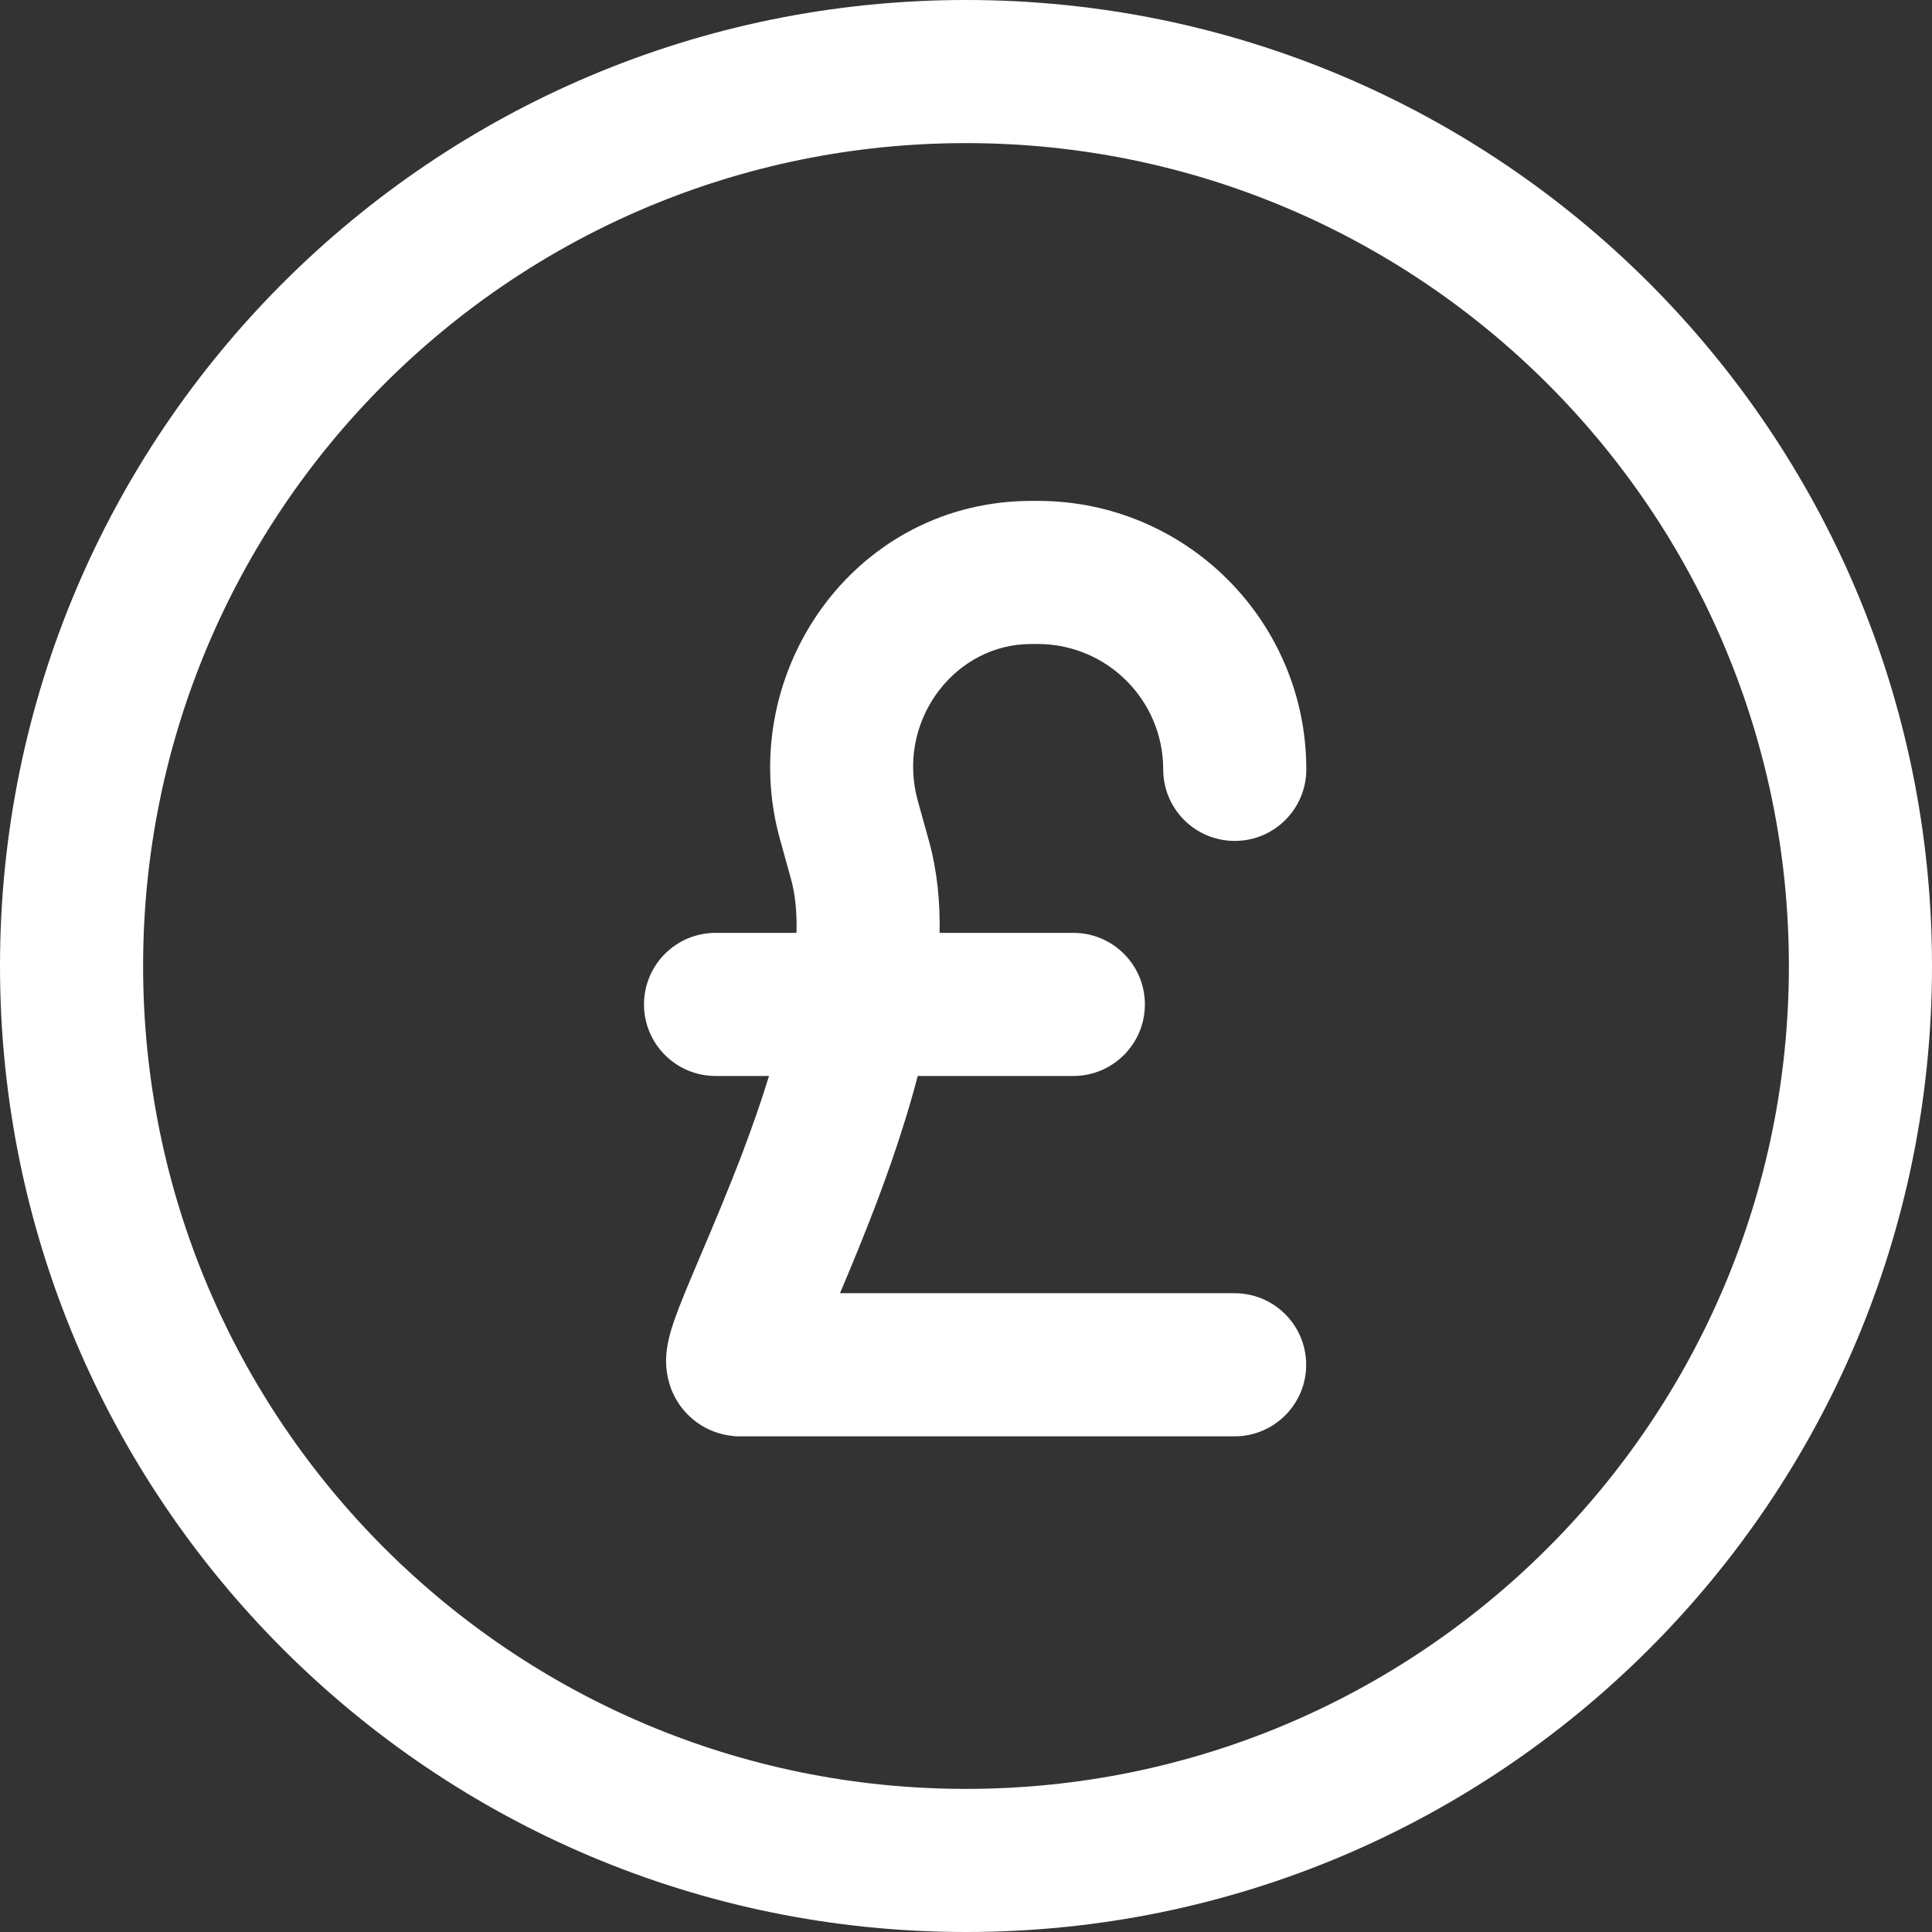
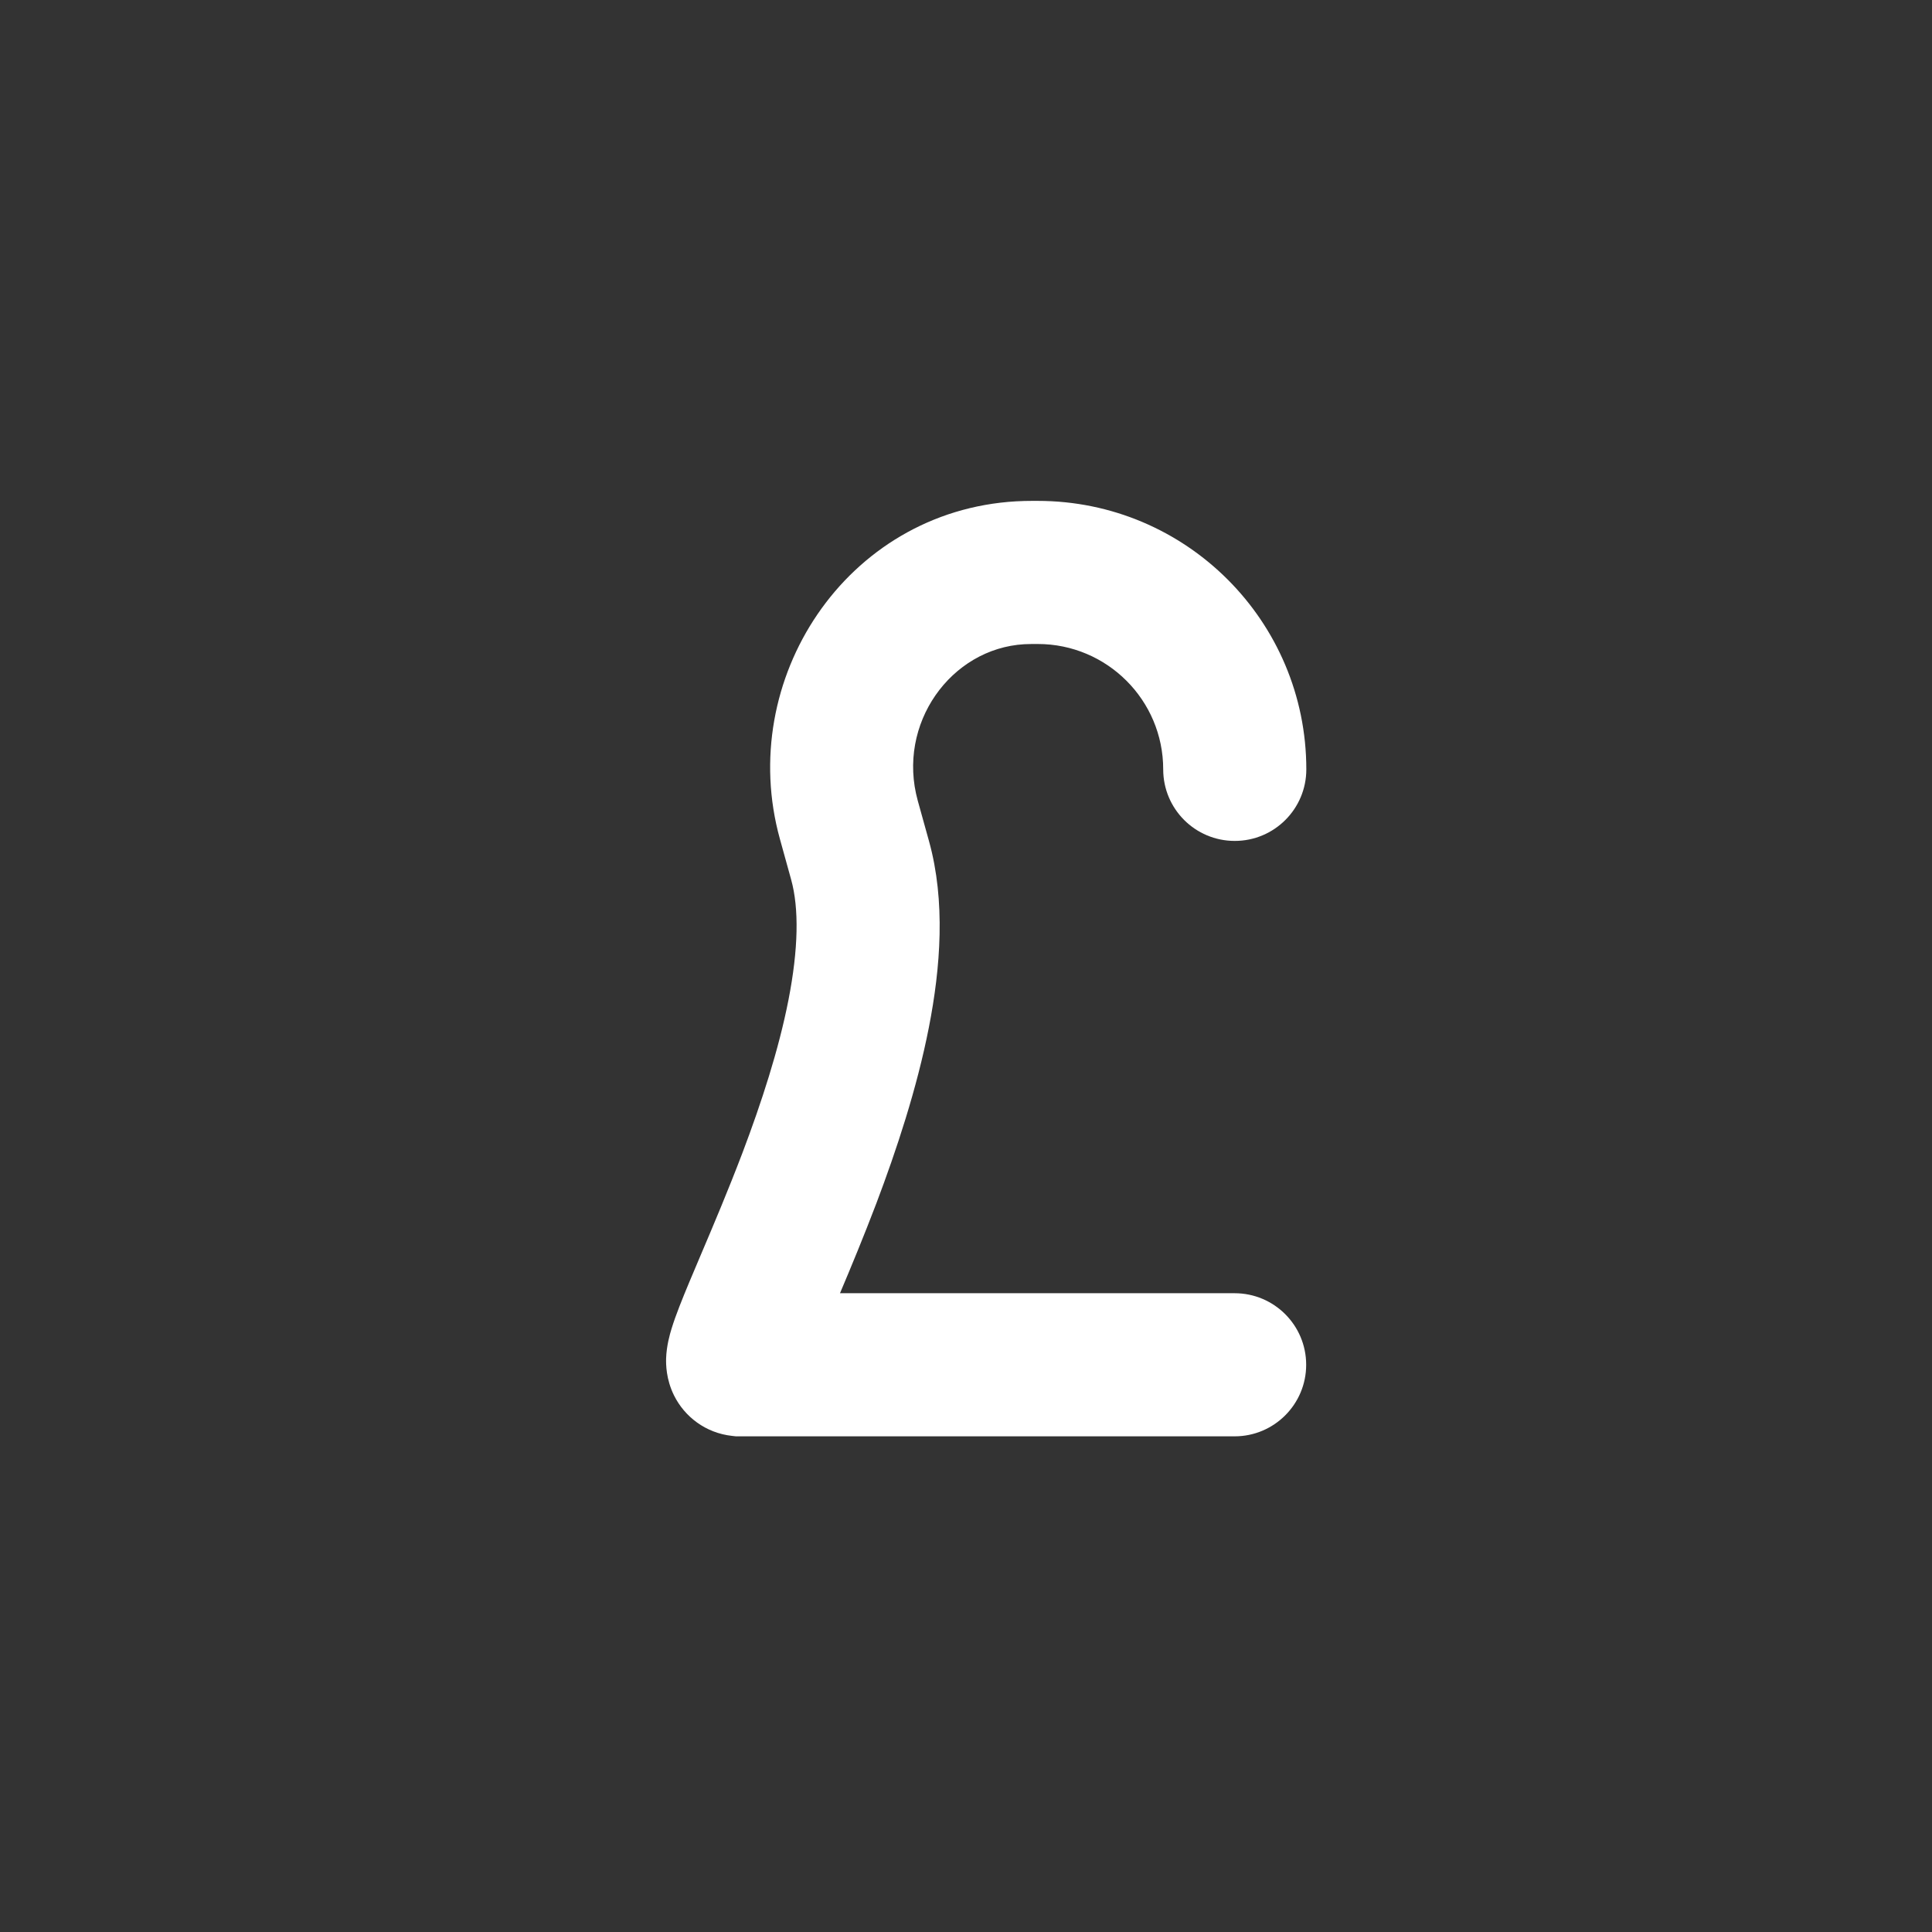
<svg xmlns="http://www.w3.org/2000/svg" width="27" height="27" viewBox="0 0 27 27" fill="none">
  <rect x="0" y="0" width="27" height="27" fill="#333333" stroke="none" />
  <path fill-rule="evenodd" clip-rule="evenodd" d="M14.203 7.006C14.275 7.002 14.348 7 14.42 7H14.503C16.576 7 18.256 8.68 18.256 10.752C18.256 11.305 17.808 11.752 17.256 11.752C16.703 11.752 16.256 11.305 16.256 10.752C16.256 9.785 15.471 9 14.503 9H14.42C14.383 9 14.348 9.001 14.315 9.003C13.287 9.063 12.529 10.117 12.826 11.19M12.826 11.19L12.983 11.755C12.983 11.755 12.983 11.755 12.983 11.755C13.216 12.594 13.145 13.522 12.981 14.359C12.814 15.212 12.529 16.072 12.246 16.82C12.073 17.274 11.895 17.705 11.739 18.073H17.254C17.806 18.073 18.254 18.52 18.254 19.073C18.254 19.625 17.806 20.073 17.254 20.073H10.285L10.232 20.067C9.862 20.027 9.567 19.799 9.419 19.5C9.307 19.273 9.307 19.064 9.309 18.984C9.315 18.806 9.361 18.647 9.385 18.569C9.442 18.382 9.537 18.148 9.632 17.92C9.683 17.798 9.738 17.668 9.796 17.532C9.972 17.118 10.175 16.639 10.376 16.111C10.641 15.411 10.883 14.67 11.019 13.974C11.158 13.263 11.168 12.693 11.056 12.291L10.899 11.724C10.284 9.504 11.816 7.143 14.201 7.006L14.203 7.006" fill="white" />
-   <path fill-rule="evenodd" clip-rule="evenodd" d="M9 14.037C9 13.484 9.448 13.037 10 13.037H15C15.552 13.037 16 13.484 16 14.037C16 14.589 15.552 15.037 15 15.037H10C9.448 15.037 9 14.589 9 14.037Z" fill="white" />
-   <path fill-rule="evenodd" clip-rule="evenodd" d="M13.5 2C7.149 2 2 7.149 2 13.5C2 19.851 7.149 25 13.5 25C19.851 25 25 19.851 25 13.5C25 7.149 19.851 2 13.5 2ZM0 13.5C0 6.044 6.044 0 13.5 0C20.956 0 27 6.044 27 13.5C27 20.956 20.956 27 13.5 27C6.044 27 0 20.956 0 13.5Z" fill="white" />
</svg>